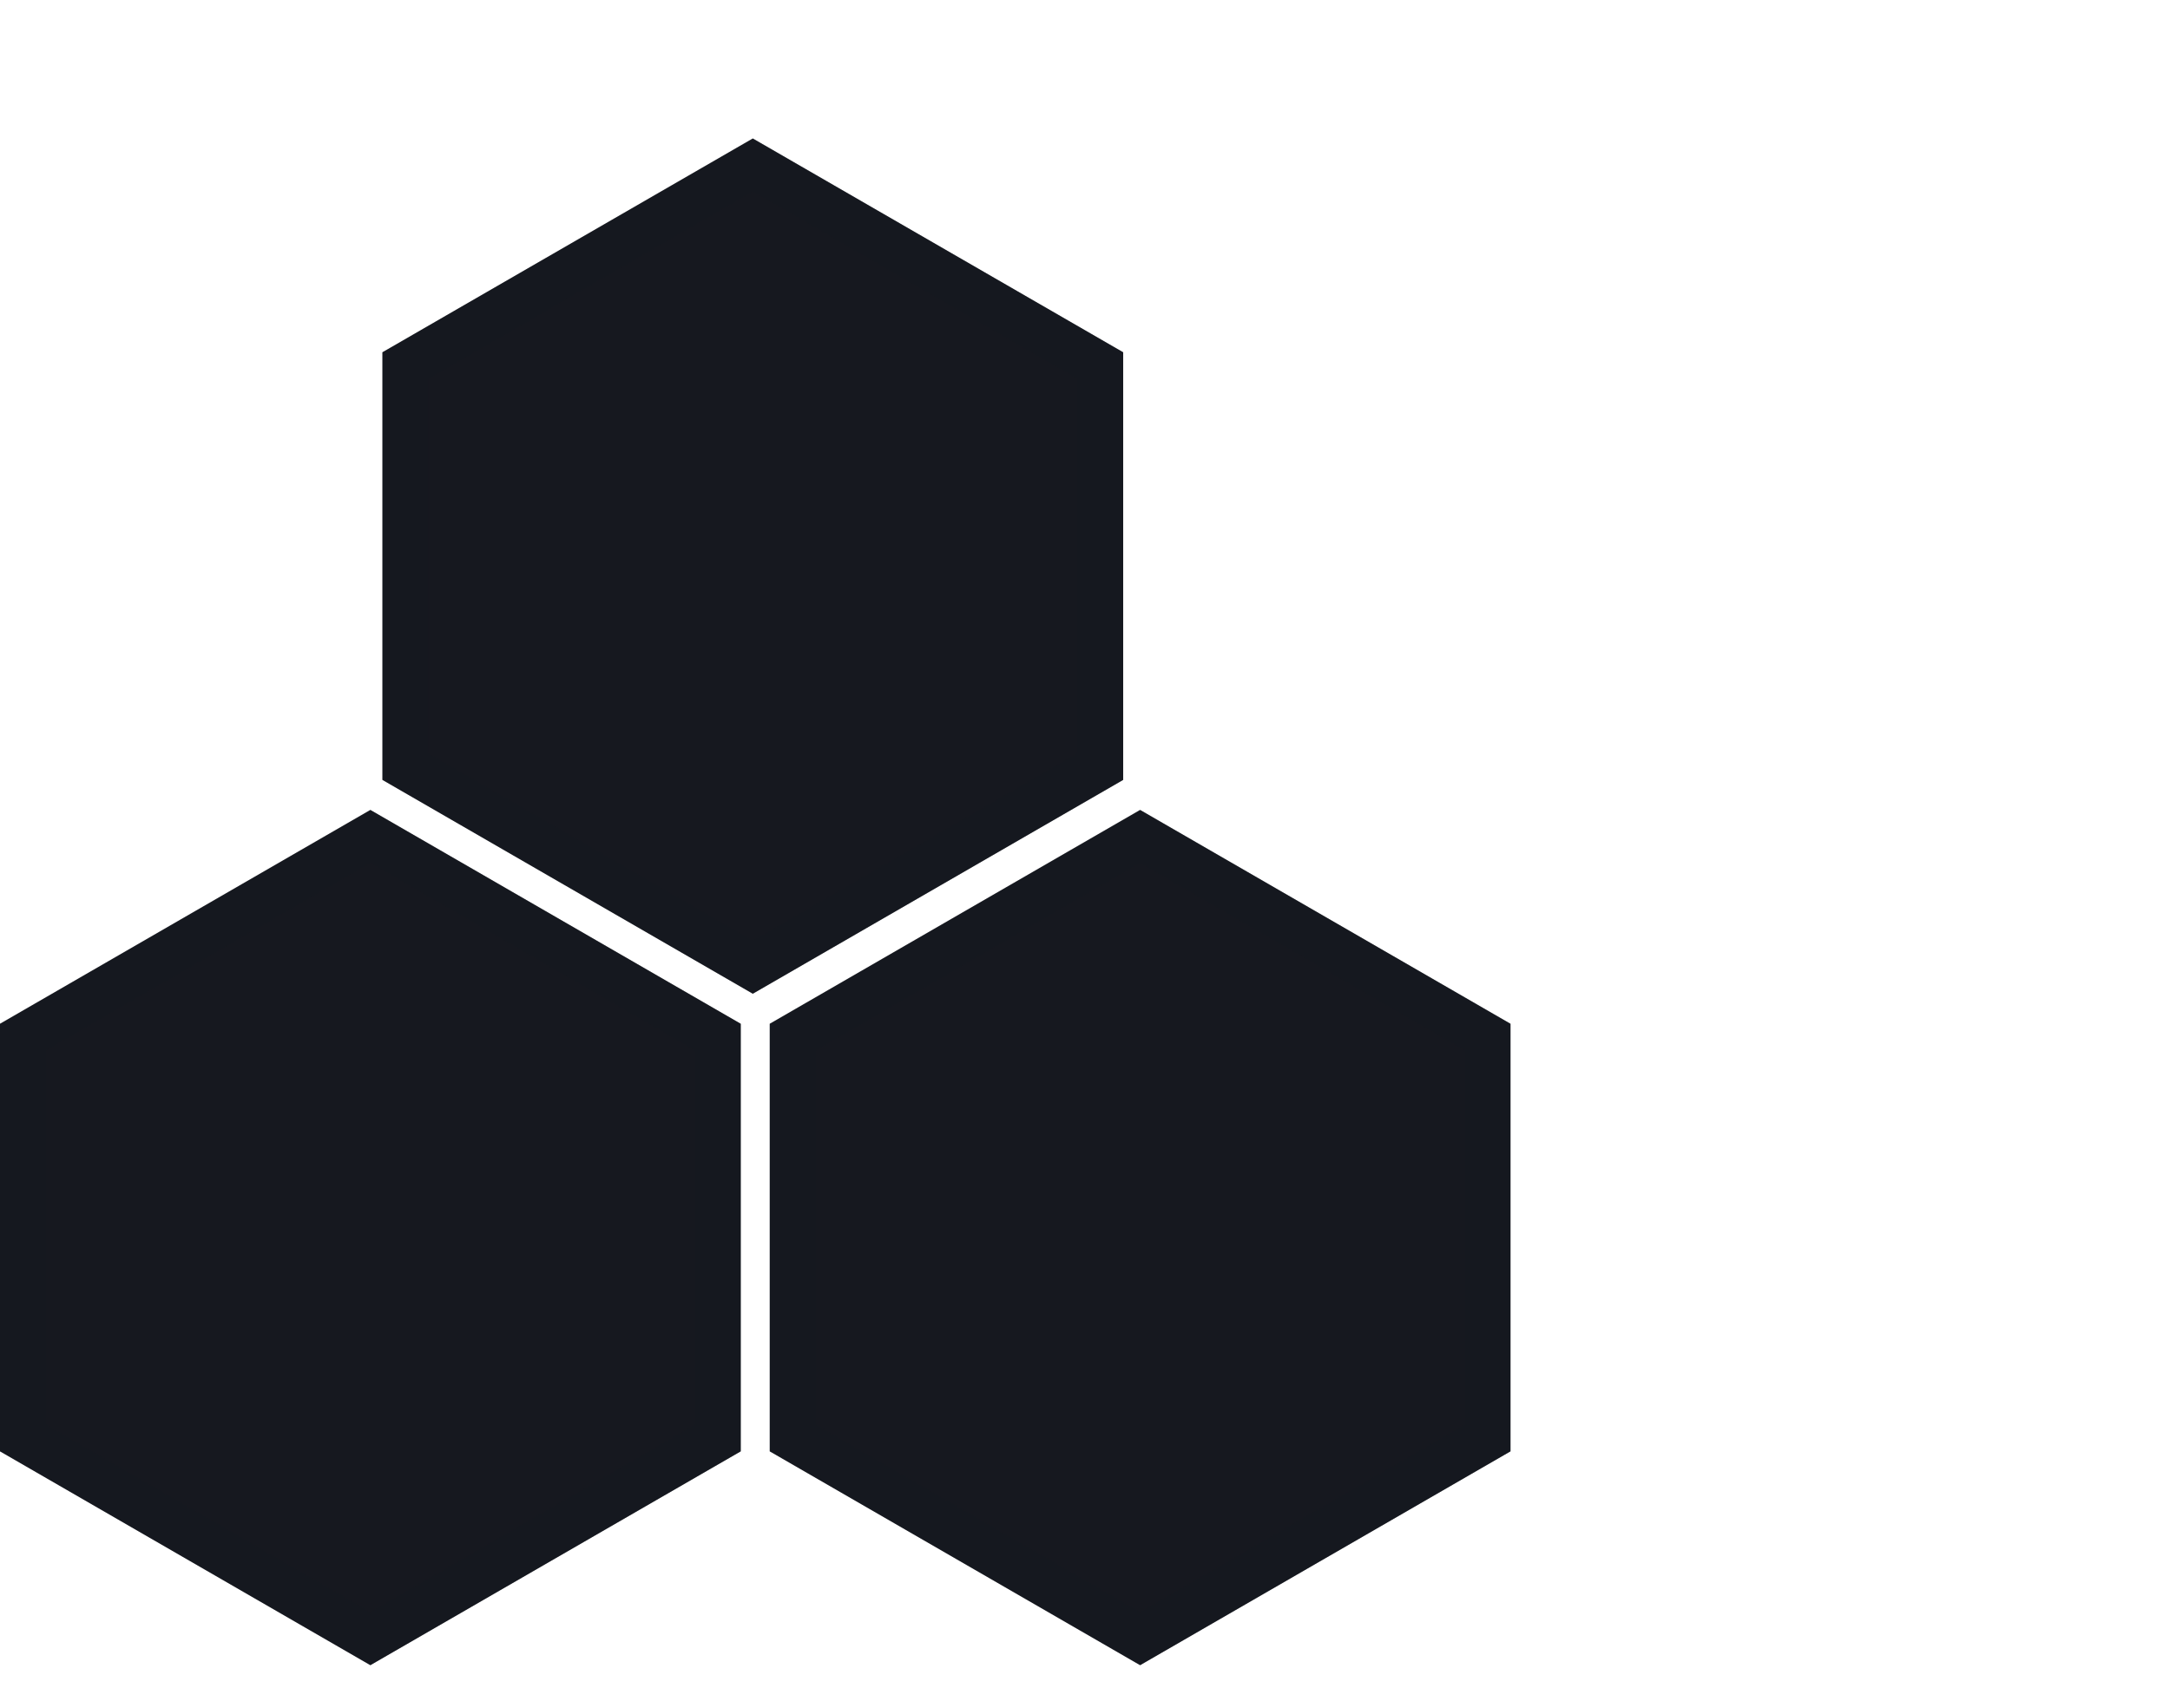
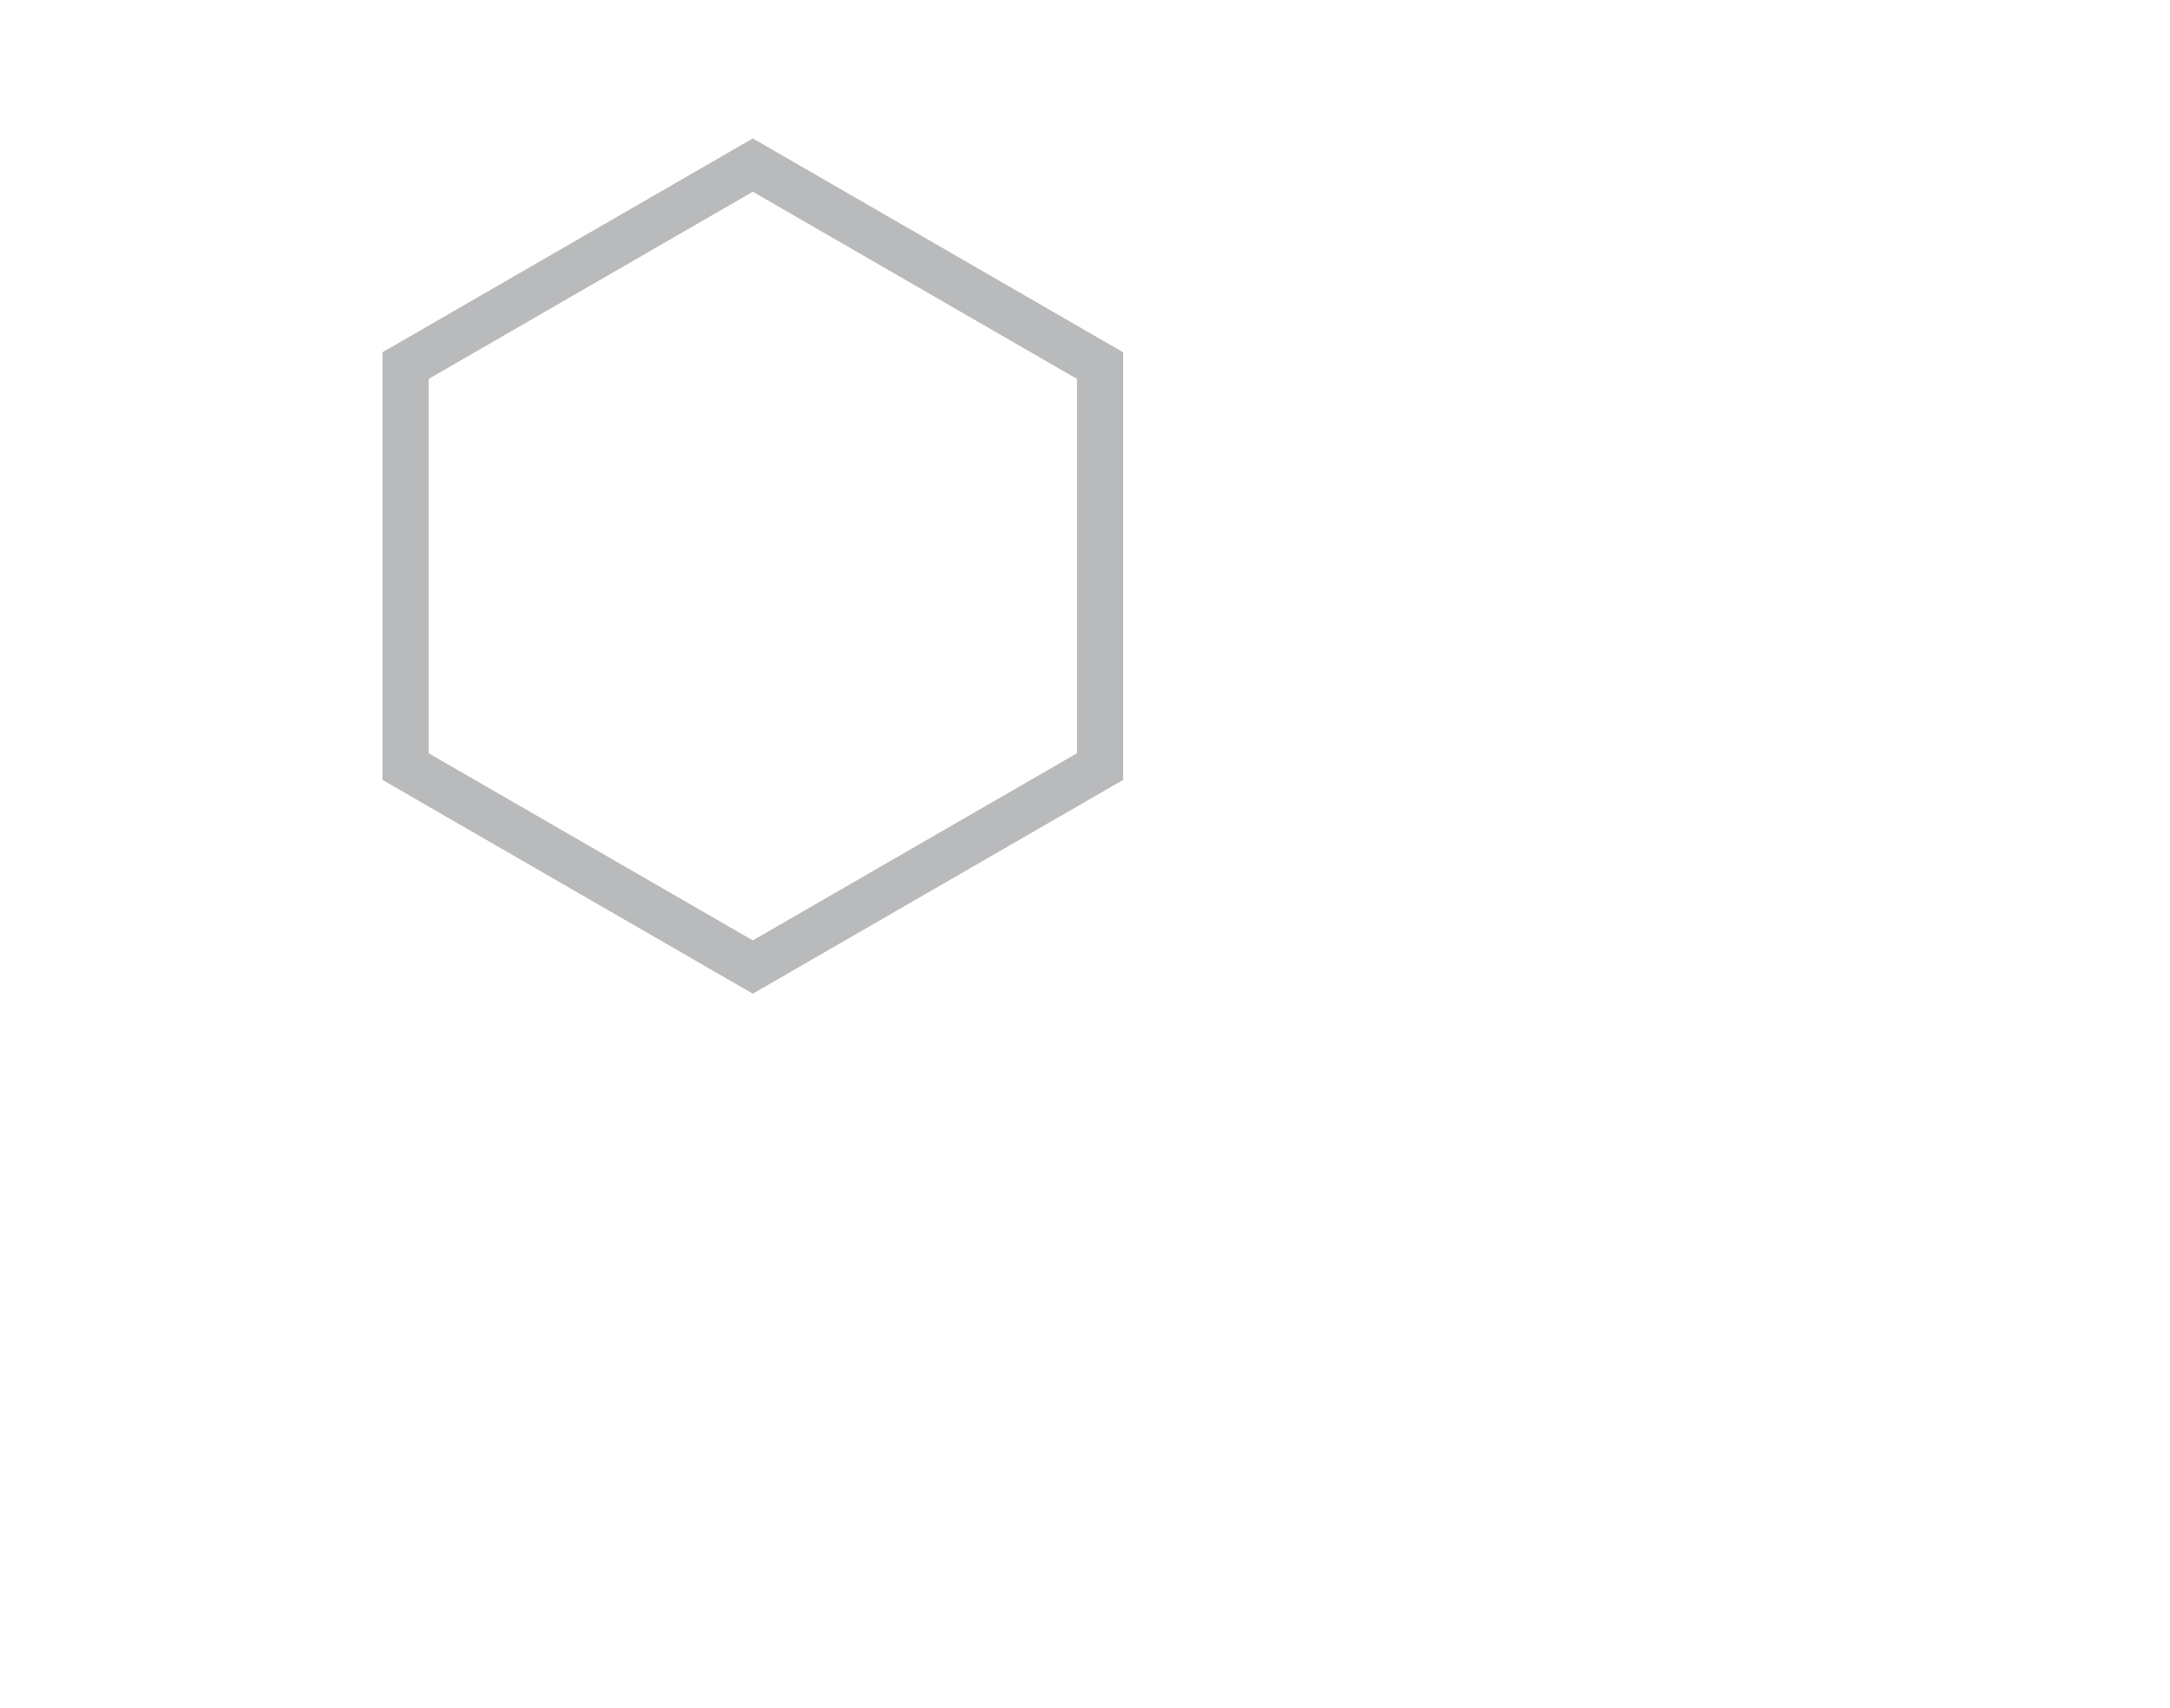
<svg xmlns="http://www.w3.org/2000/svg" width="47" height="37" viewBox="0 0 47 37" fill="none">
-   <path d="M16.305 3L24.327 7.631V16.894L16.305 21.526L8.283 16.894V7.631L16.305 3Z" fill="#16181F" />
  <path d="M23.827 7.92V16.605L16.305 20.948L8.783 16.605V7.92L16.305 3.576L23.827 7.92Z" stroke="#16181F" stroke-opacity="0.3" />
-   <path d="M8.022 17.545L16.044 22.177V31.439L8.022 36.071L0 31.439V22.177L8.022 17.545Z" fill="#16181F" />
-   <path d="M15.544 22.465V31.149L8.021 35.493L0.5 31.149V22.465L8.021 18.121L15.544 22.465Z" stroke="#16181F" stroke-opacity="0.3" />
-   <path d="M24.694 17.545L32.716 22.177V31.439L24.694 36.071L16.672 31.439V22.177L24.694 17.545Z" fill="#16181F" />
-   <path d="M32.216 22.465V31.149L24.693 35.493L17.172 31.149V22.465L24.693 18.121L32.216 22.465Z" stroke="#16181F" stroke-opacity="0.3" />
</svg>